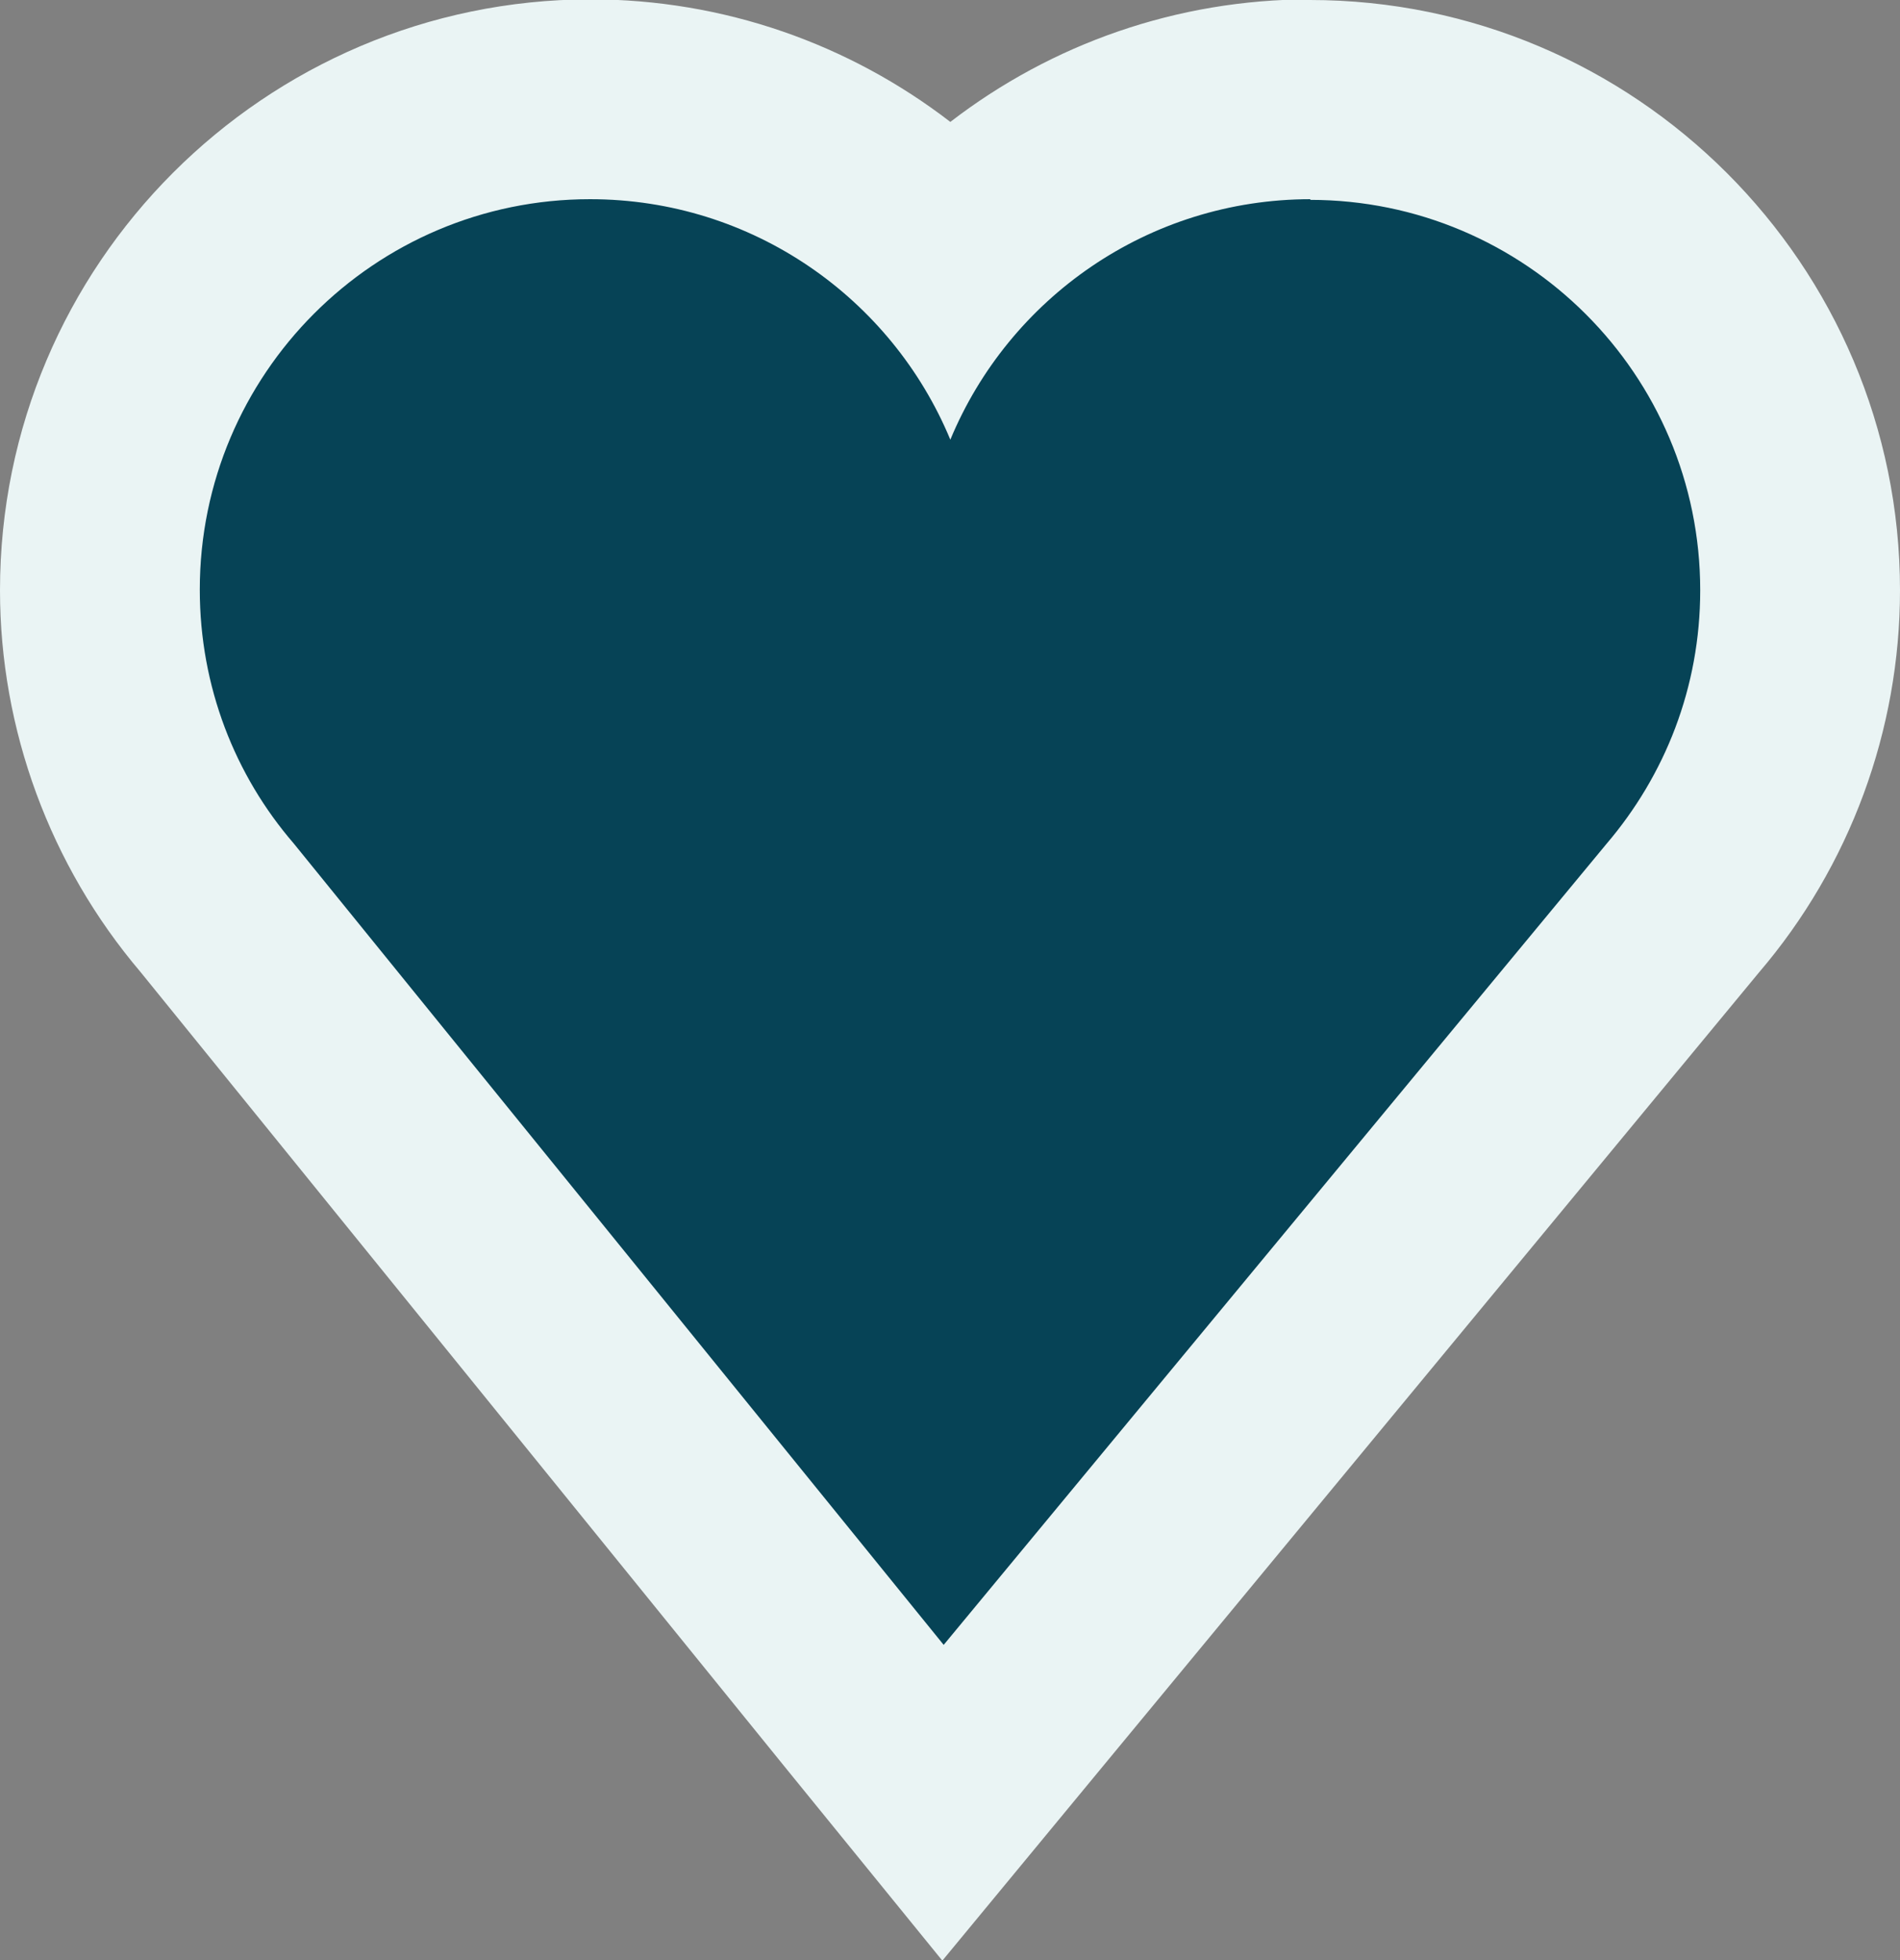
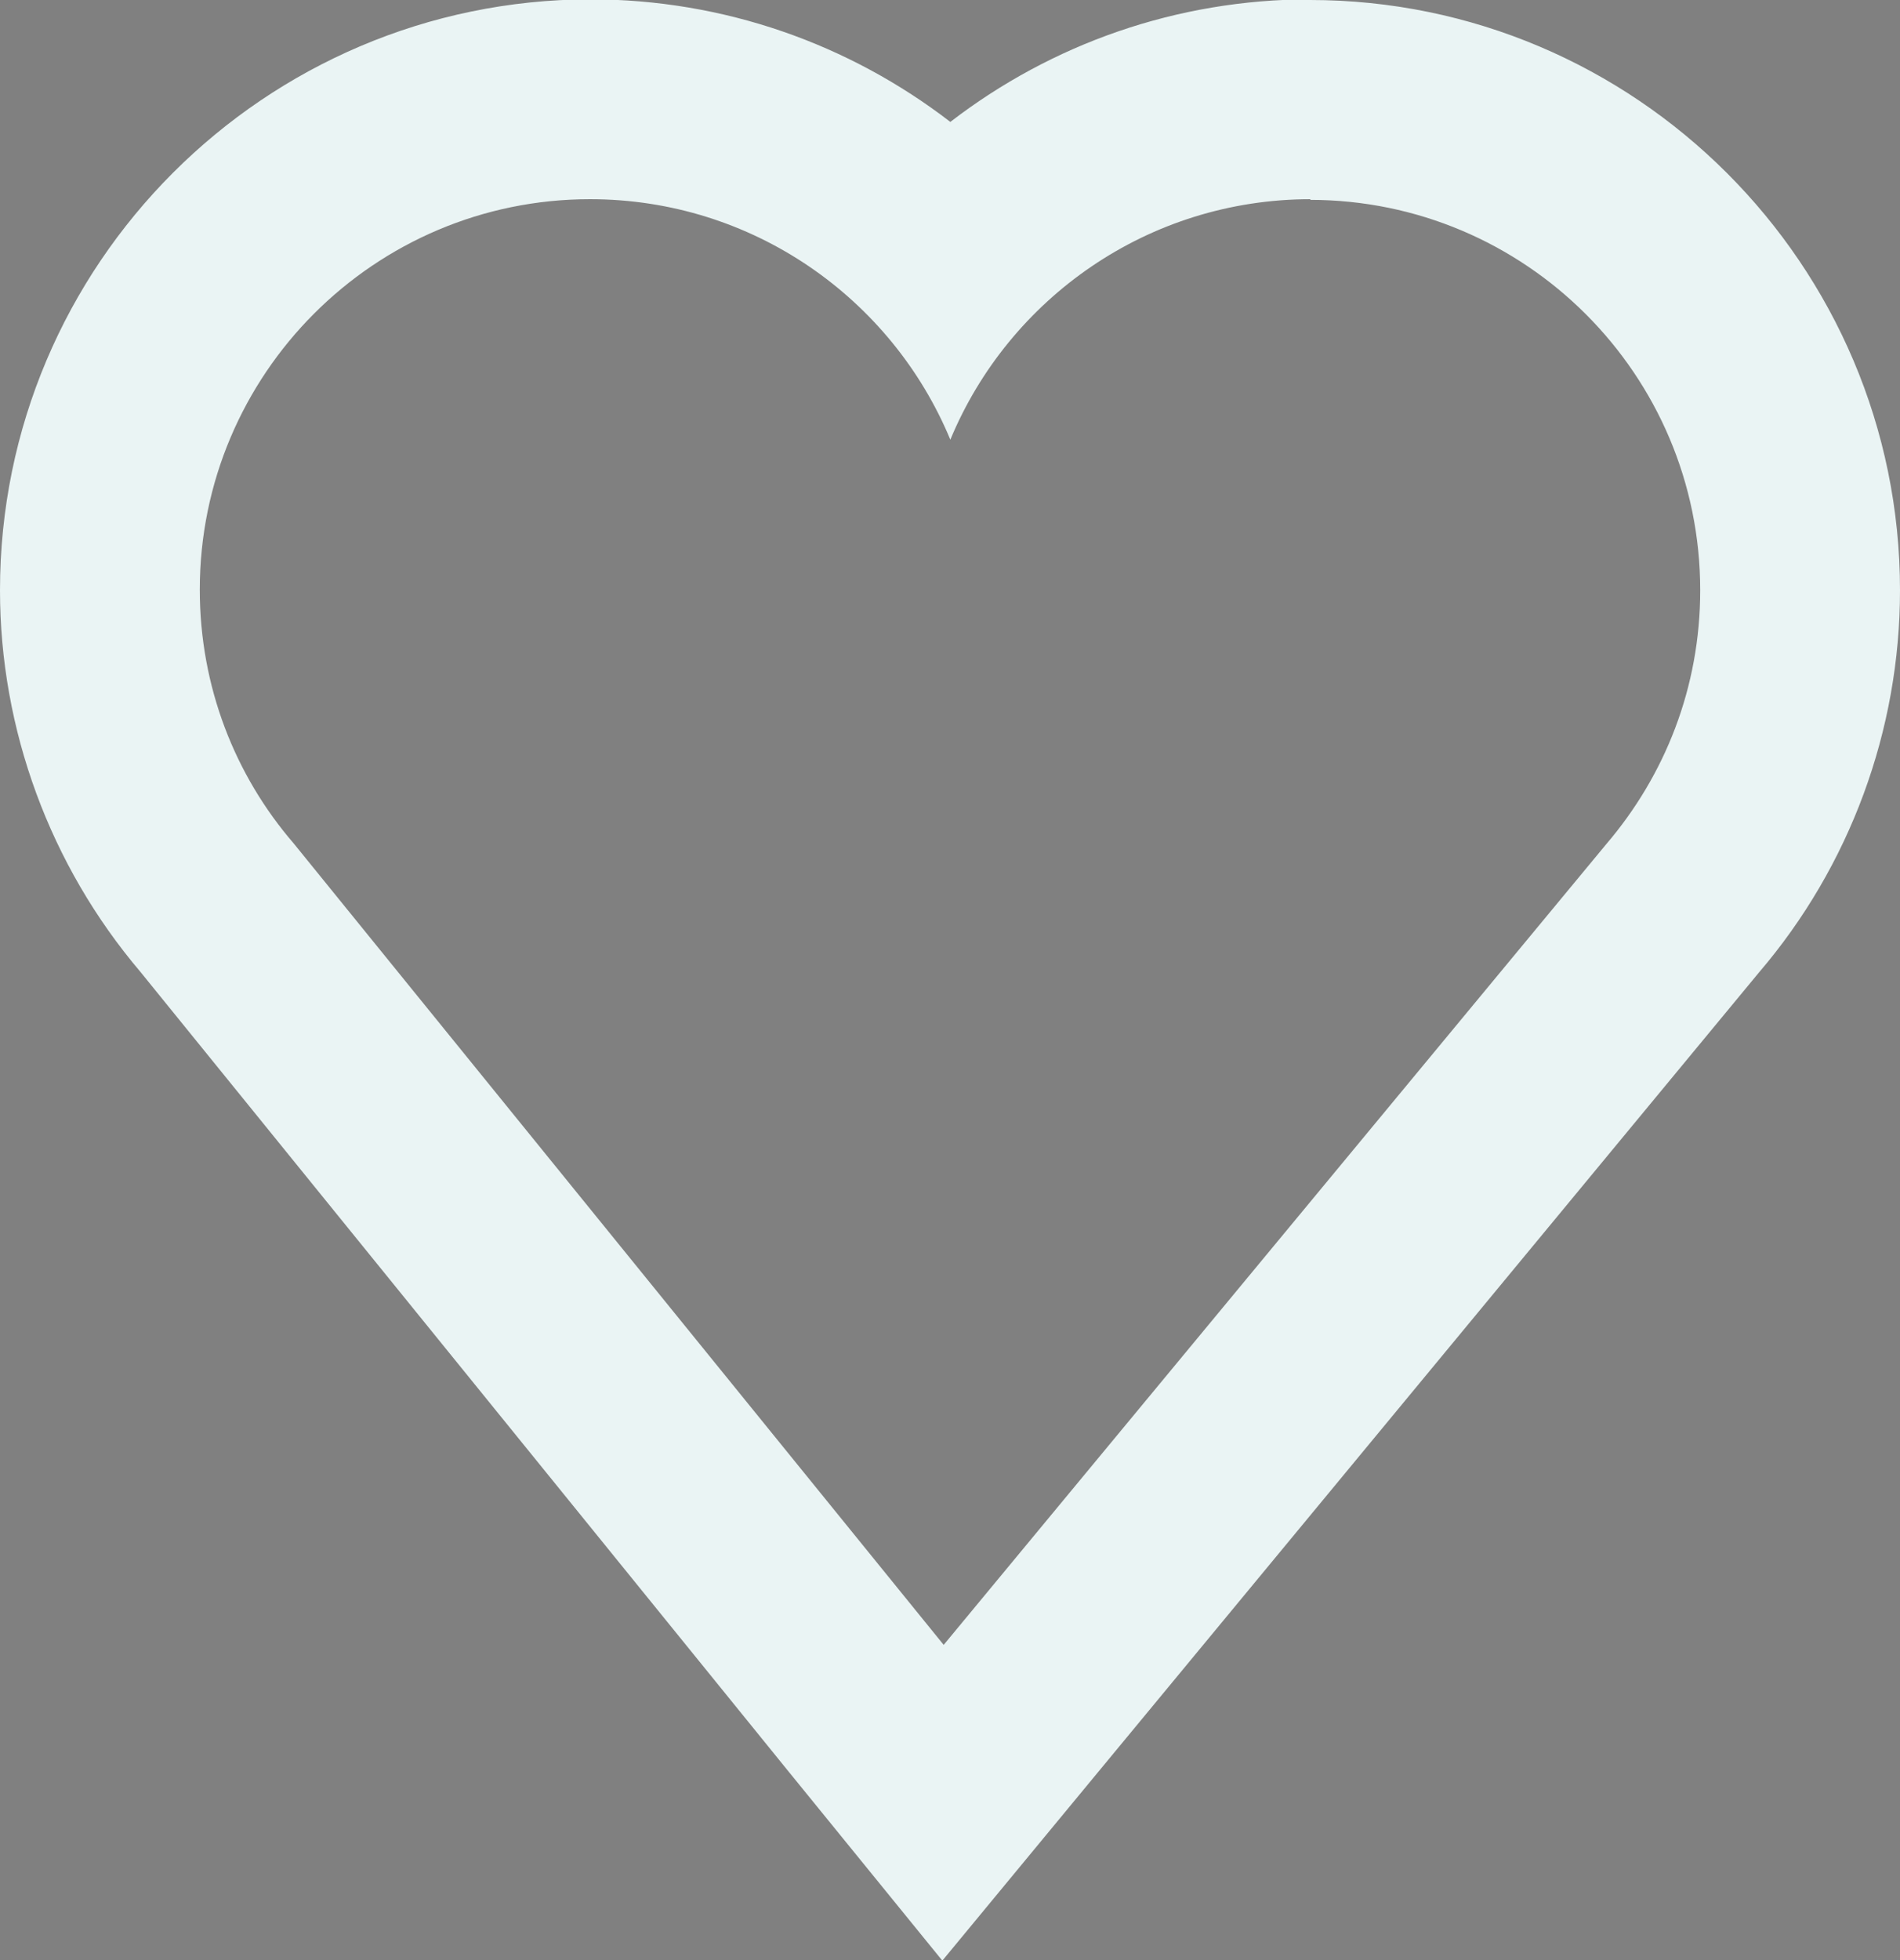
<svg xmlns="http://www.w3.org/2000/svg" id="Layer_2" viewBox="0 0 28.53 29.42">
  <rect x="0" y="0" width="28.53" height="29.42" fill="#808080" stroke="none" />
  <defs>
    <style>.cls-1{fill:#eaf4f4;}.cls-2{fill:#064356;}</style>
  </defs>
  <g id="Layer_1-2">
    <g>
-       <path class="cls-2" d="M3.25,13.61c-1.12-1.3-1.75-3-1.75-4.75C1.5,4.8,4.8,1.5,8.86,1.5c2.1,0,4.04,.88,5.41,2.37,1.37-1.48,3.31-2.37,5.41-2.37,4.06,0,7.36,3.3,7.36,7.36,0,1.75-.63,3.45-1.78,4.79l-11.1,13.42L3.25,13.61Z" />
      <path class="cls-1" d="M19.67,3c3.23,0,5.86,2.62,5.86,5.86,0,1.46-.53,2.78-1.41,3.81l-9.95,12.02L4.41,12.66c-.88-1.02-1.41-2.35-1.41-3.81,0-3.23,2.62-5.86,5.86-5.86,2.44,0,4.53,1.49,5.41,3.61,.88-2.12,2.97-3.61,5.41-3.61m0-3c-2.01,0-3.89,.67-5.41,1.84-1.52-1.17-3.4-1.84-5.41-1.84C3.97,0,0,3.97,0,8.86c0,2.09,.75,4.13,2.11,5.73l9.73,12,2.31,2.84,2.33-2.82,9.93-12.01c1.37-1.6,2.12-3.64,2.12-5.74C28.53,3.97,24.55,0,19.67,0h0Z" />
    </g>
  </g>
</svg>